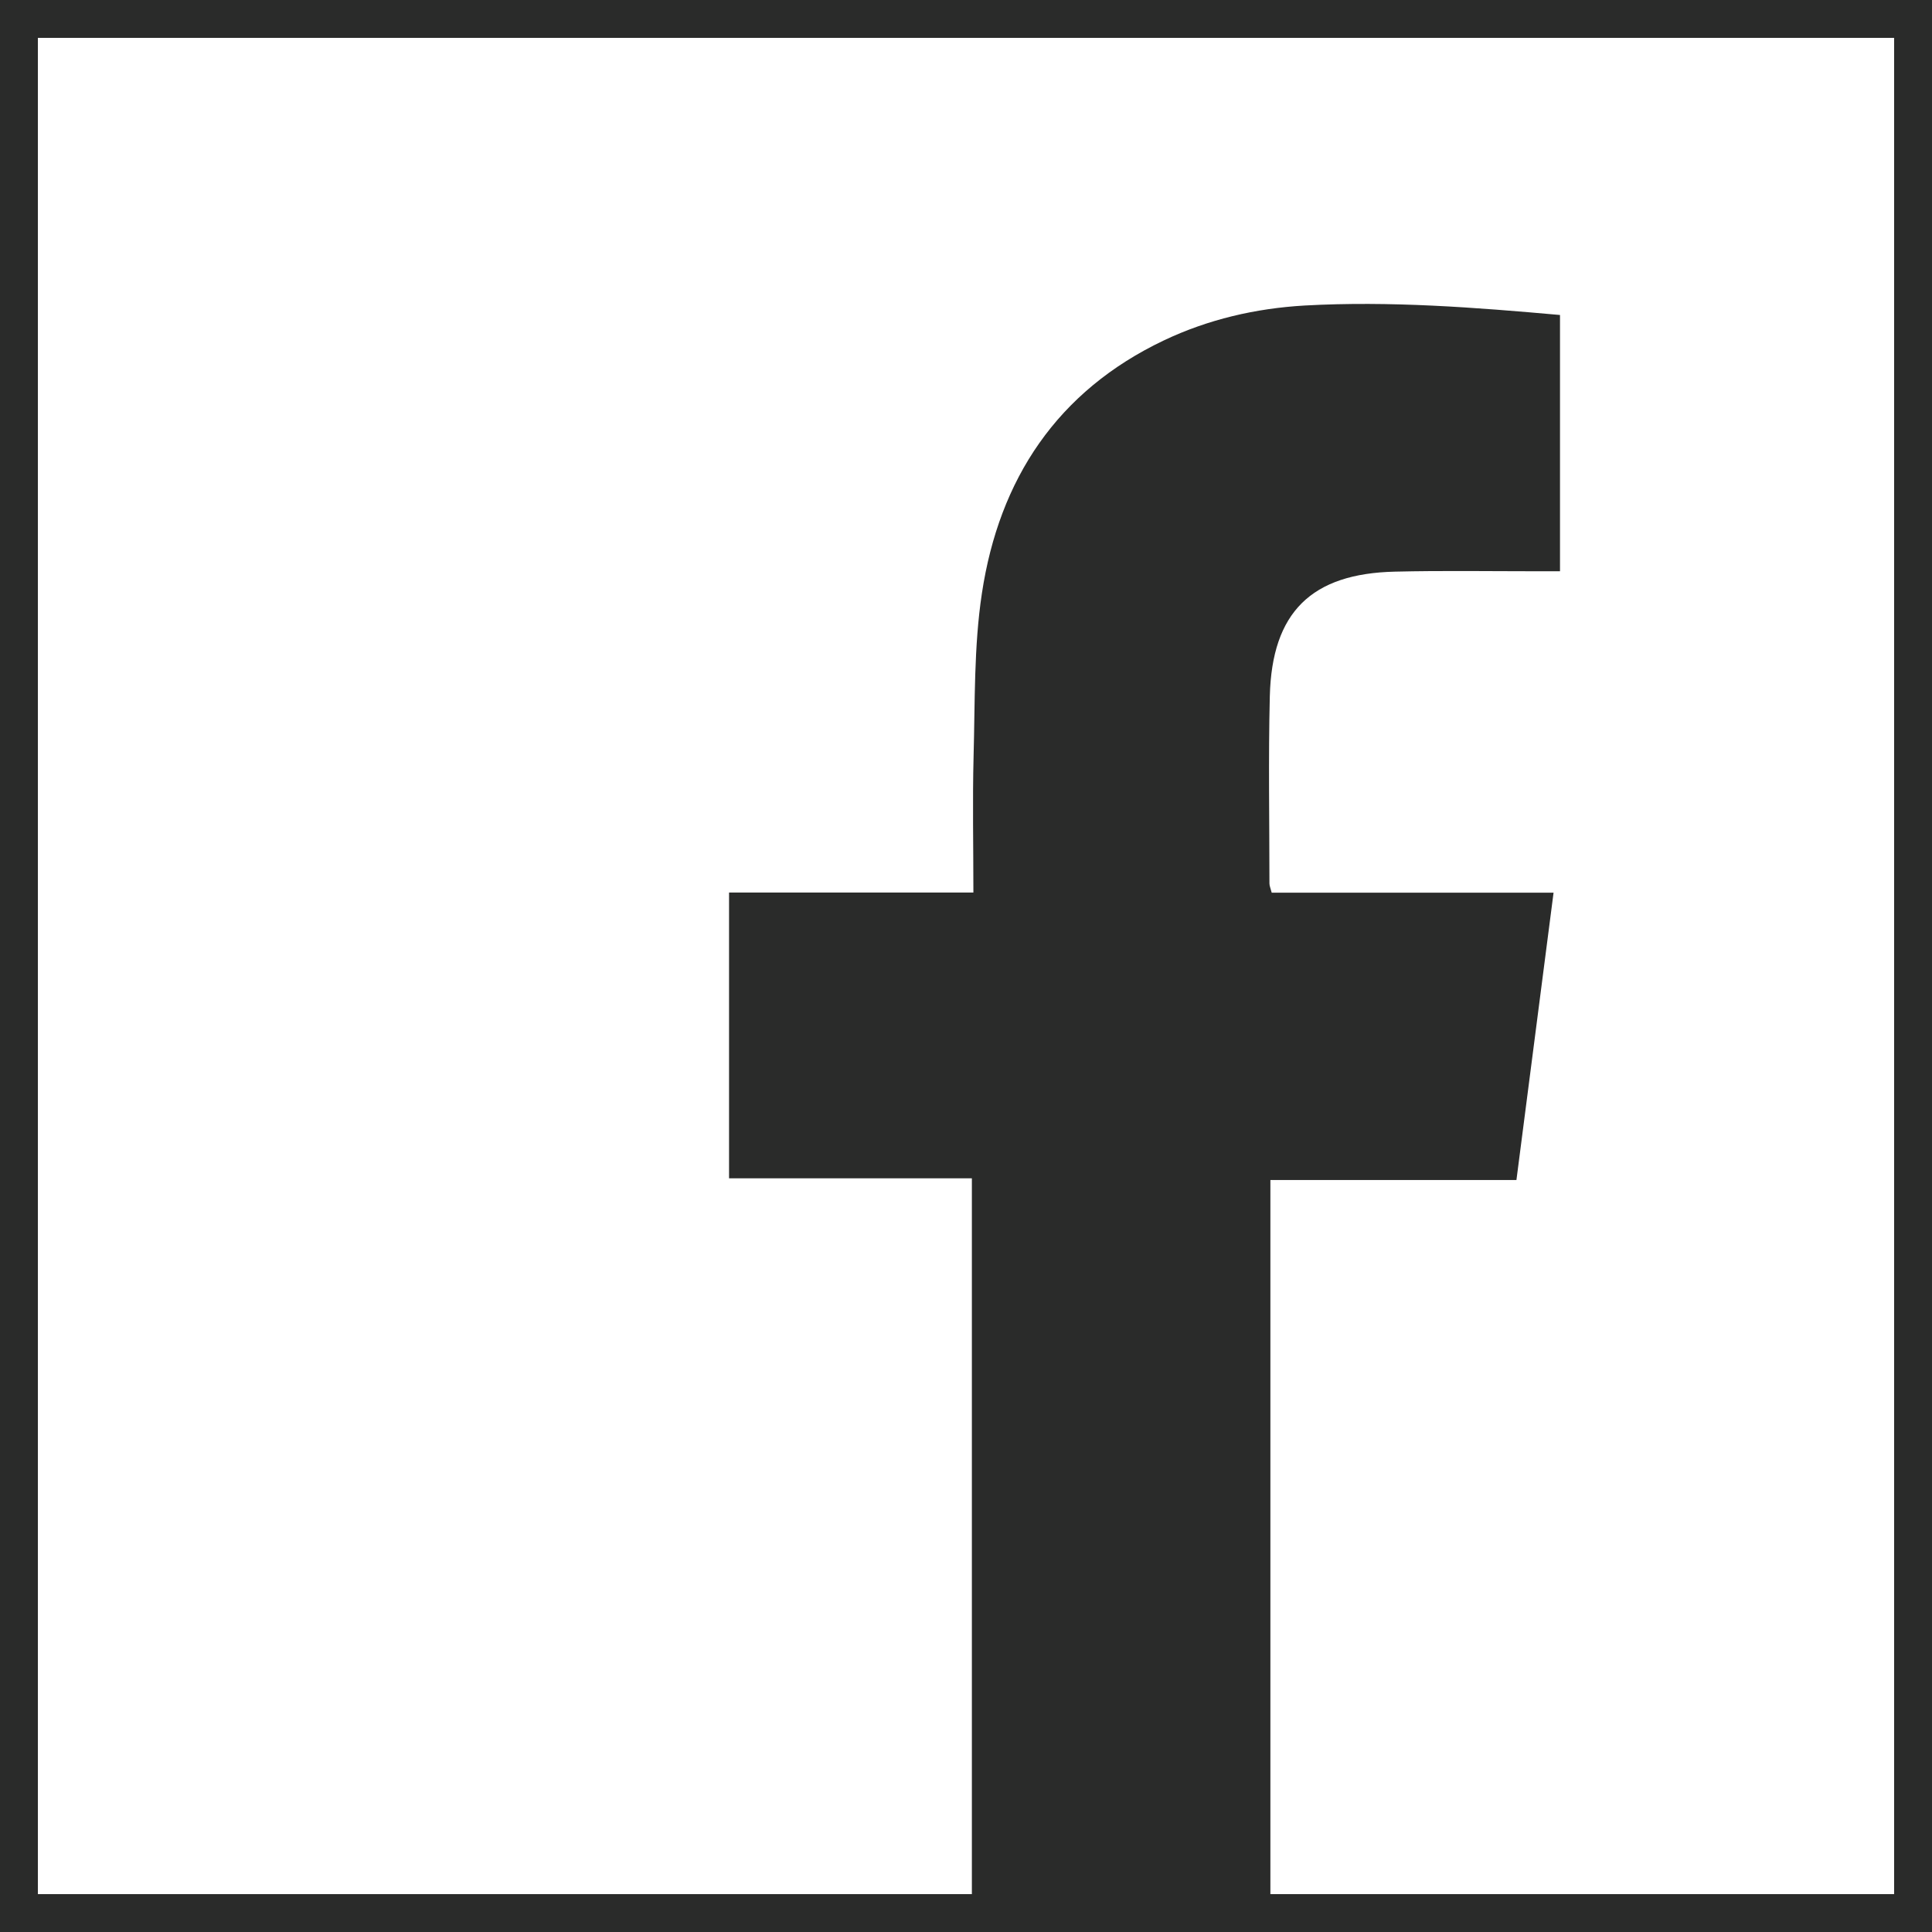
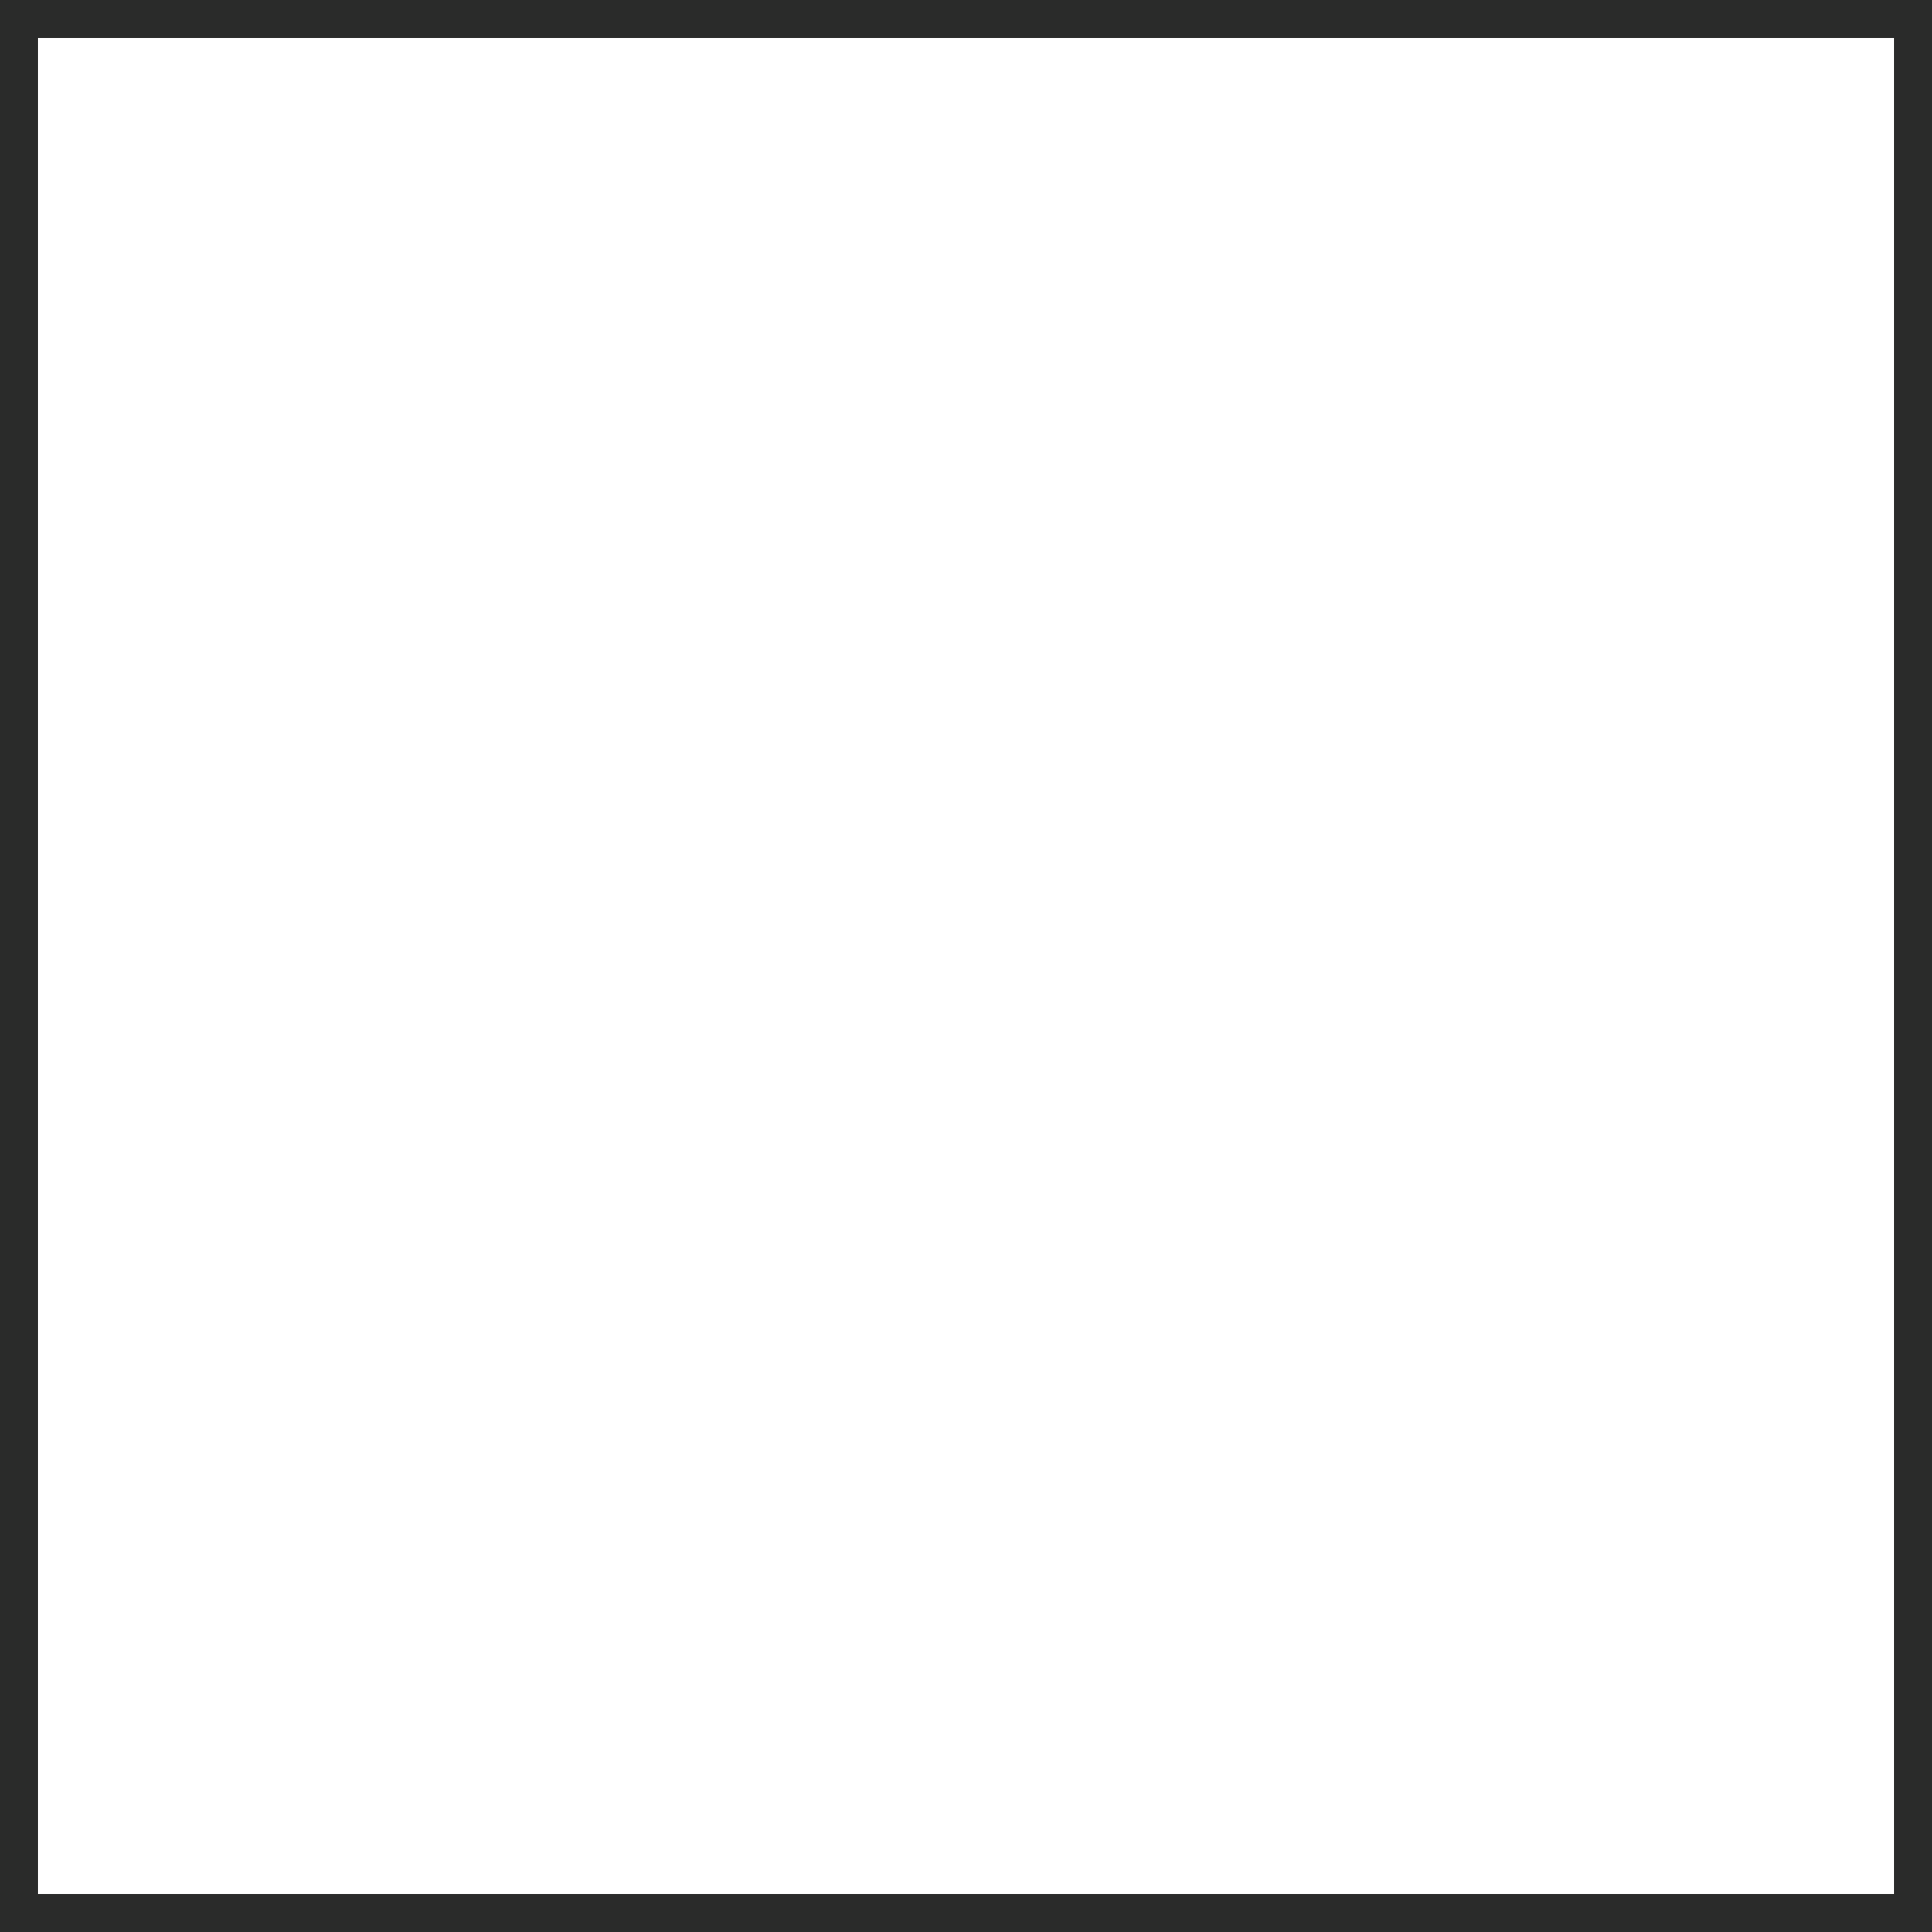
<svg xmlns="http://www.w3.org/2000/svg" id="Layer_2" viewBox="0 0 102 102">
  <defs>
    <style>
      .cls-1 {
        fill: #2a2b2a;
      }

      .cls-2 {
        fill: none;
        stroke: #2a2b2a;
        stroke-miterlimit: 10;
        stroke-width: 2px;
      }
    </style>
  </defs>
  <g id="Layer_1-2" data-name="Layer_1">
    <g>
-       <path class="cls-1" d="M67.04,36.75c-.08,3.3-.02,6.6-.02,9.89,0,.13.06.26.12.49h14.88c-.66,5.09-1.3,10.06-1.96,15.17h-12.99v38.29h-15.76v-38.38h-12.82v-15.09h12.9c0-2.48-.05-4.83.01-7.19.08-2.87.01-5.78.44-8.61.91-6.02,3.97-10.67,9.61-13.35,2.34-1.11,4.84-1.69,7.43-1.84,4.51-.25,8.99.1,13.48.5v13.53h-1.21c-2.5,0-5-.04-7.5.02-4.42.1-6.5,2.15-6.61,6.57Z" />
      <rect class="cls-2" x="1" y="1" width="100" height="100" />
    </g>
  </g>
</svg>